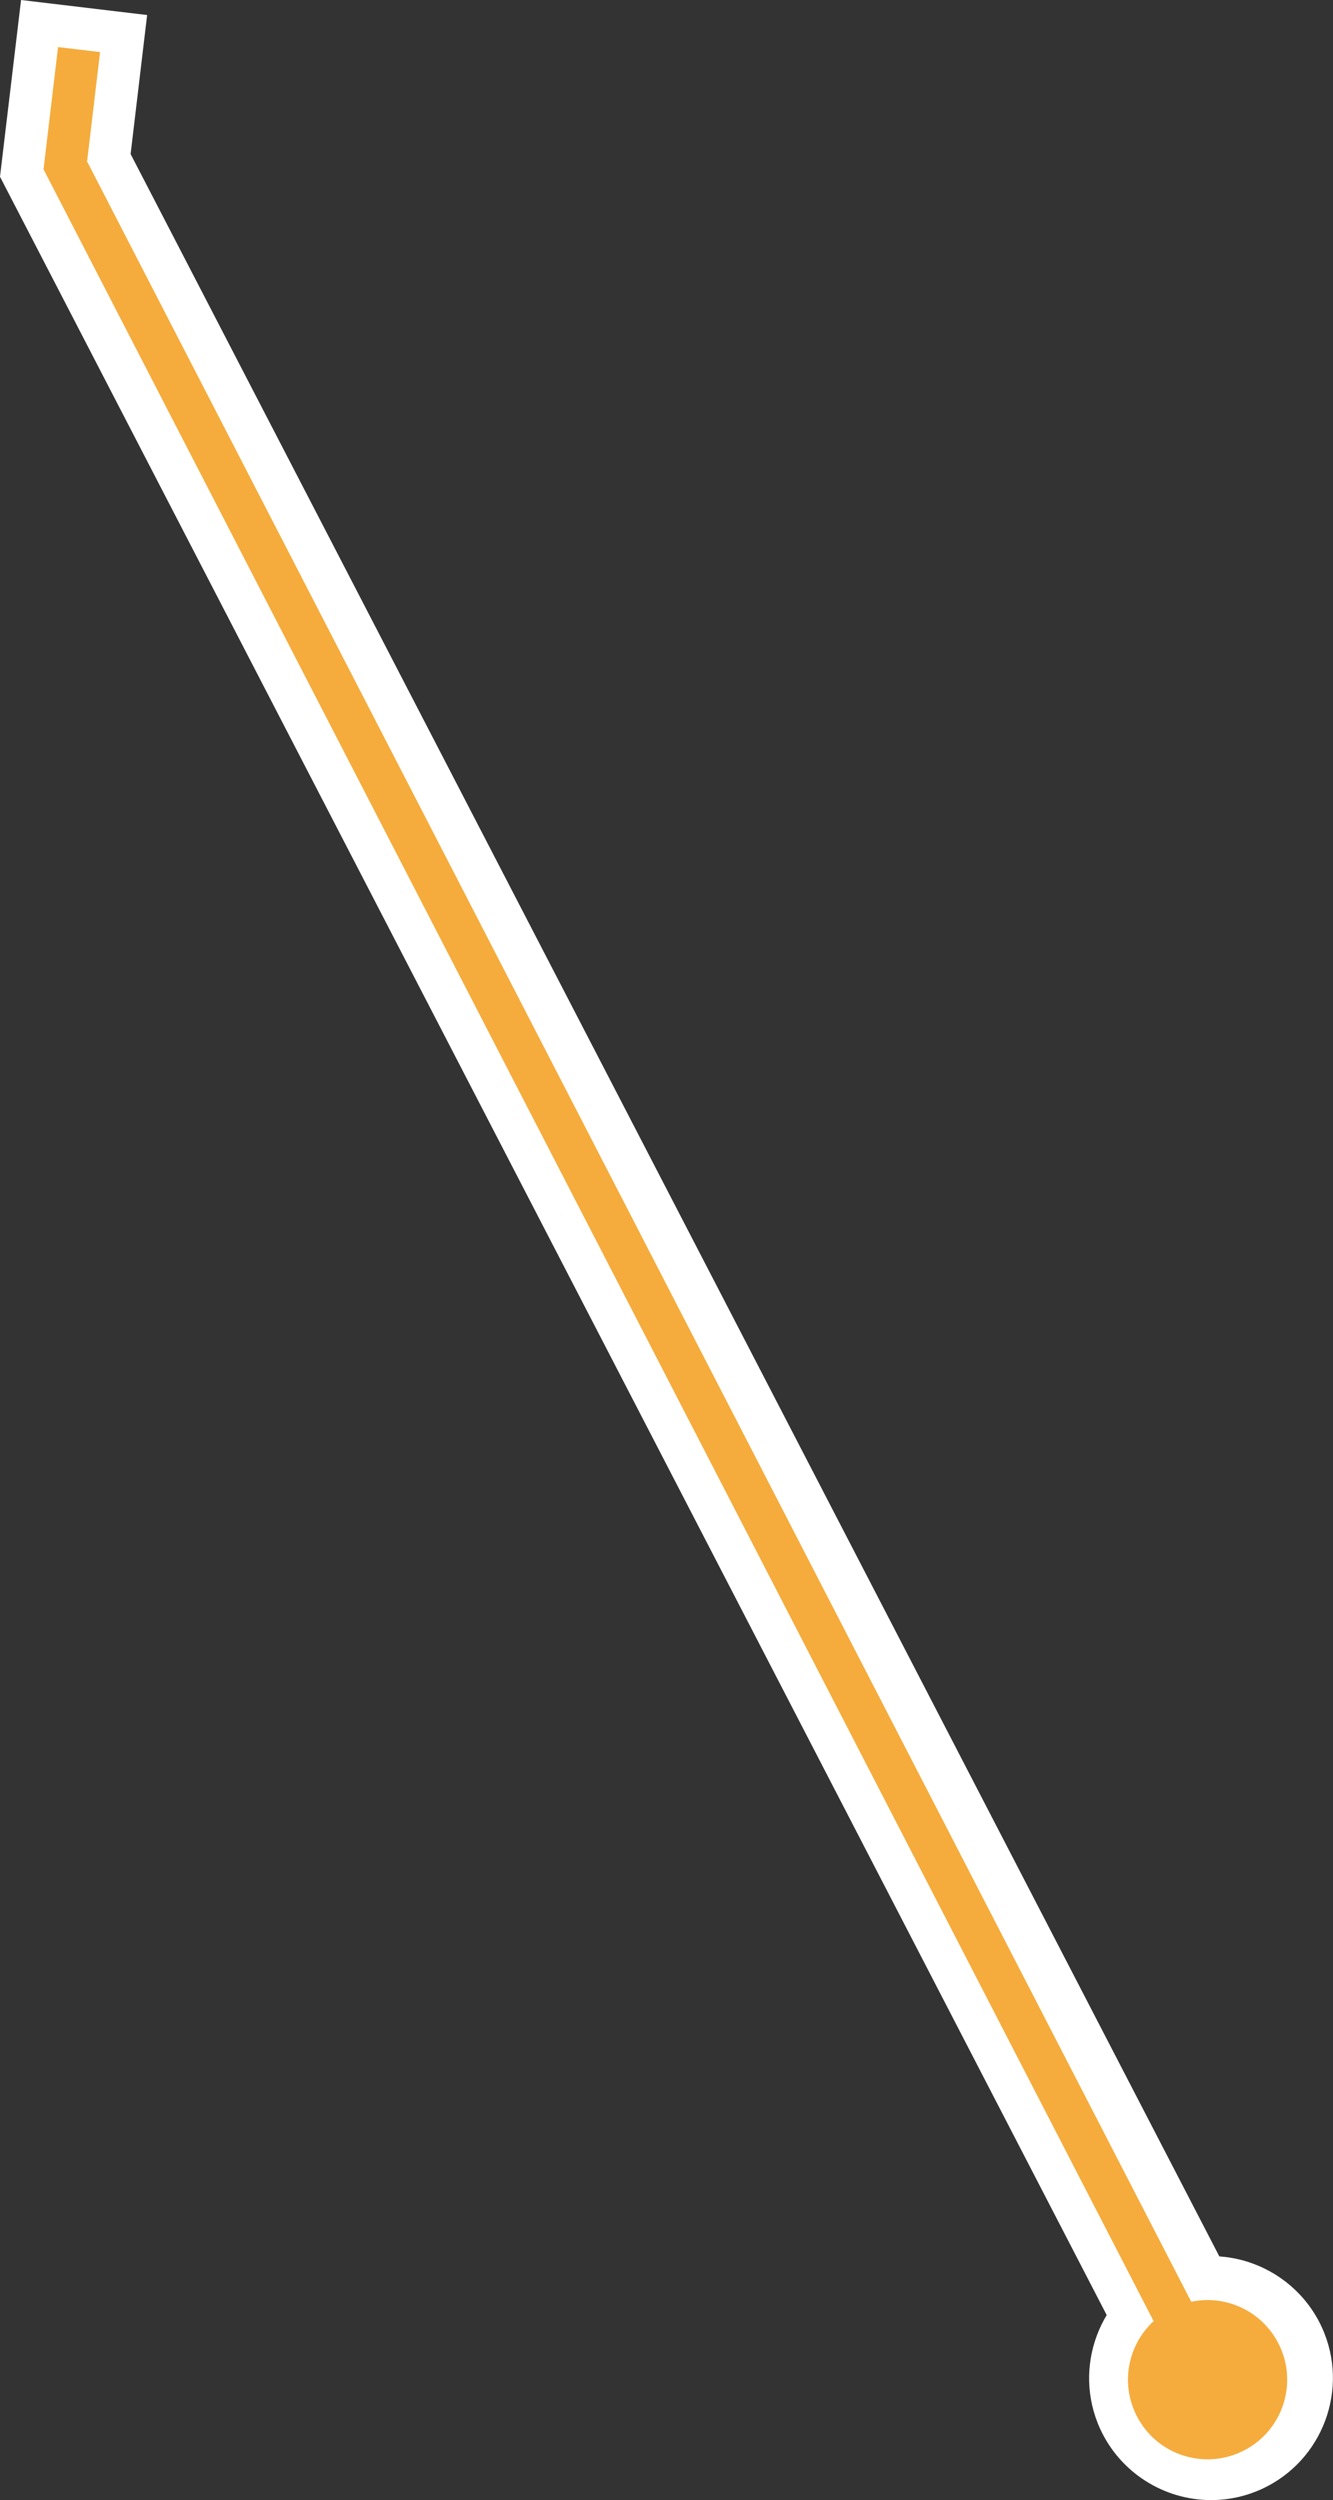
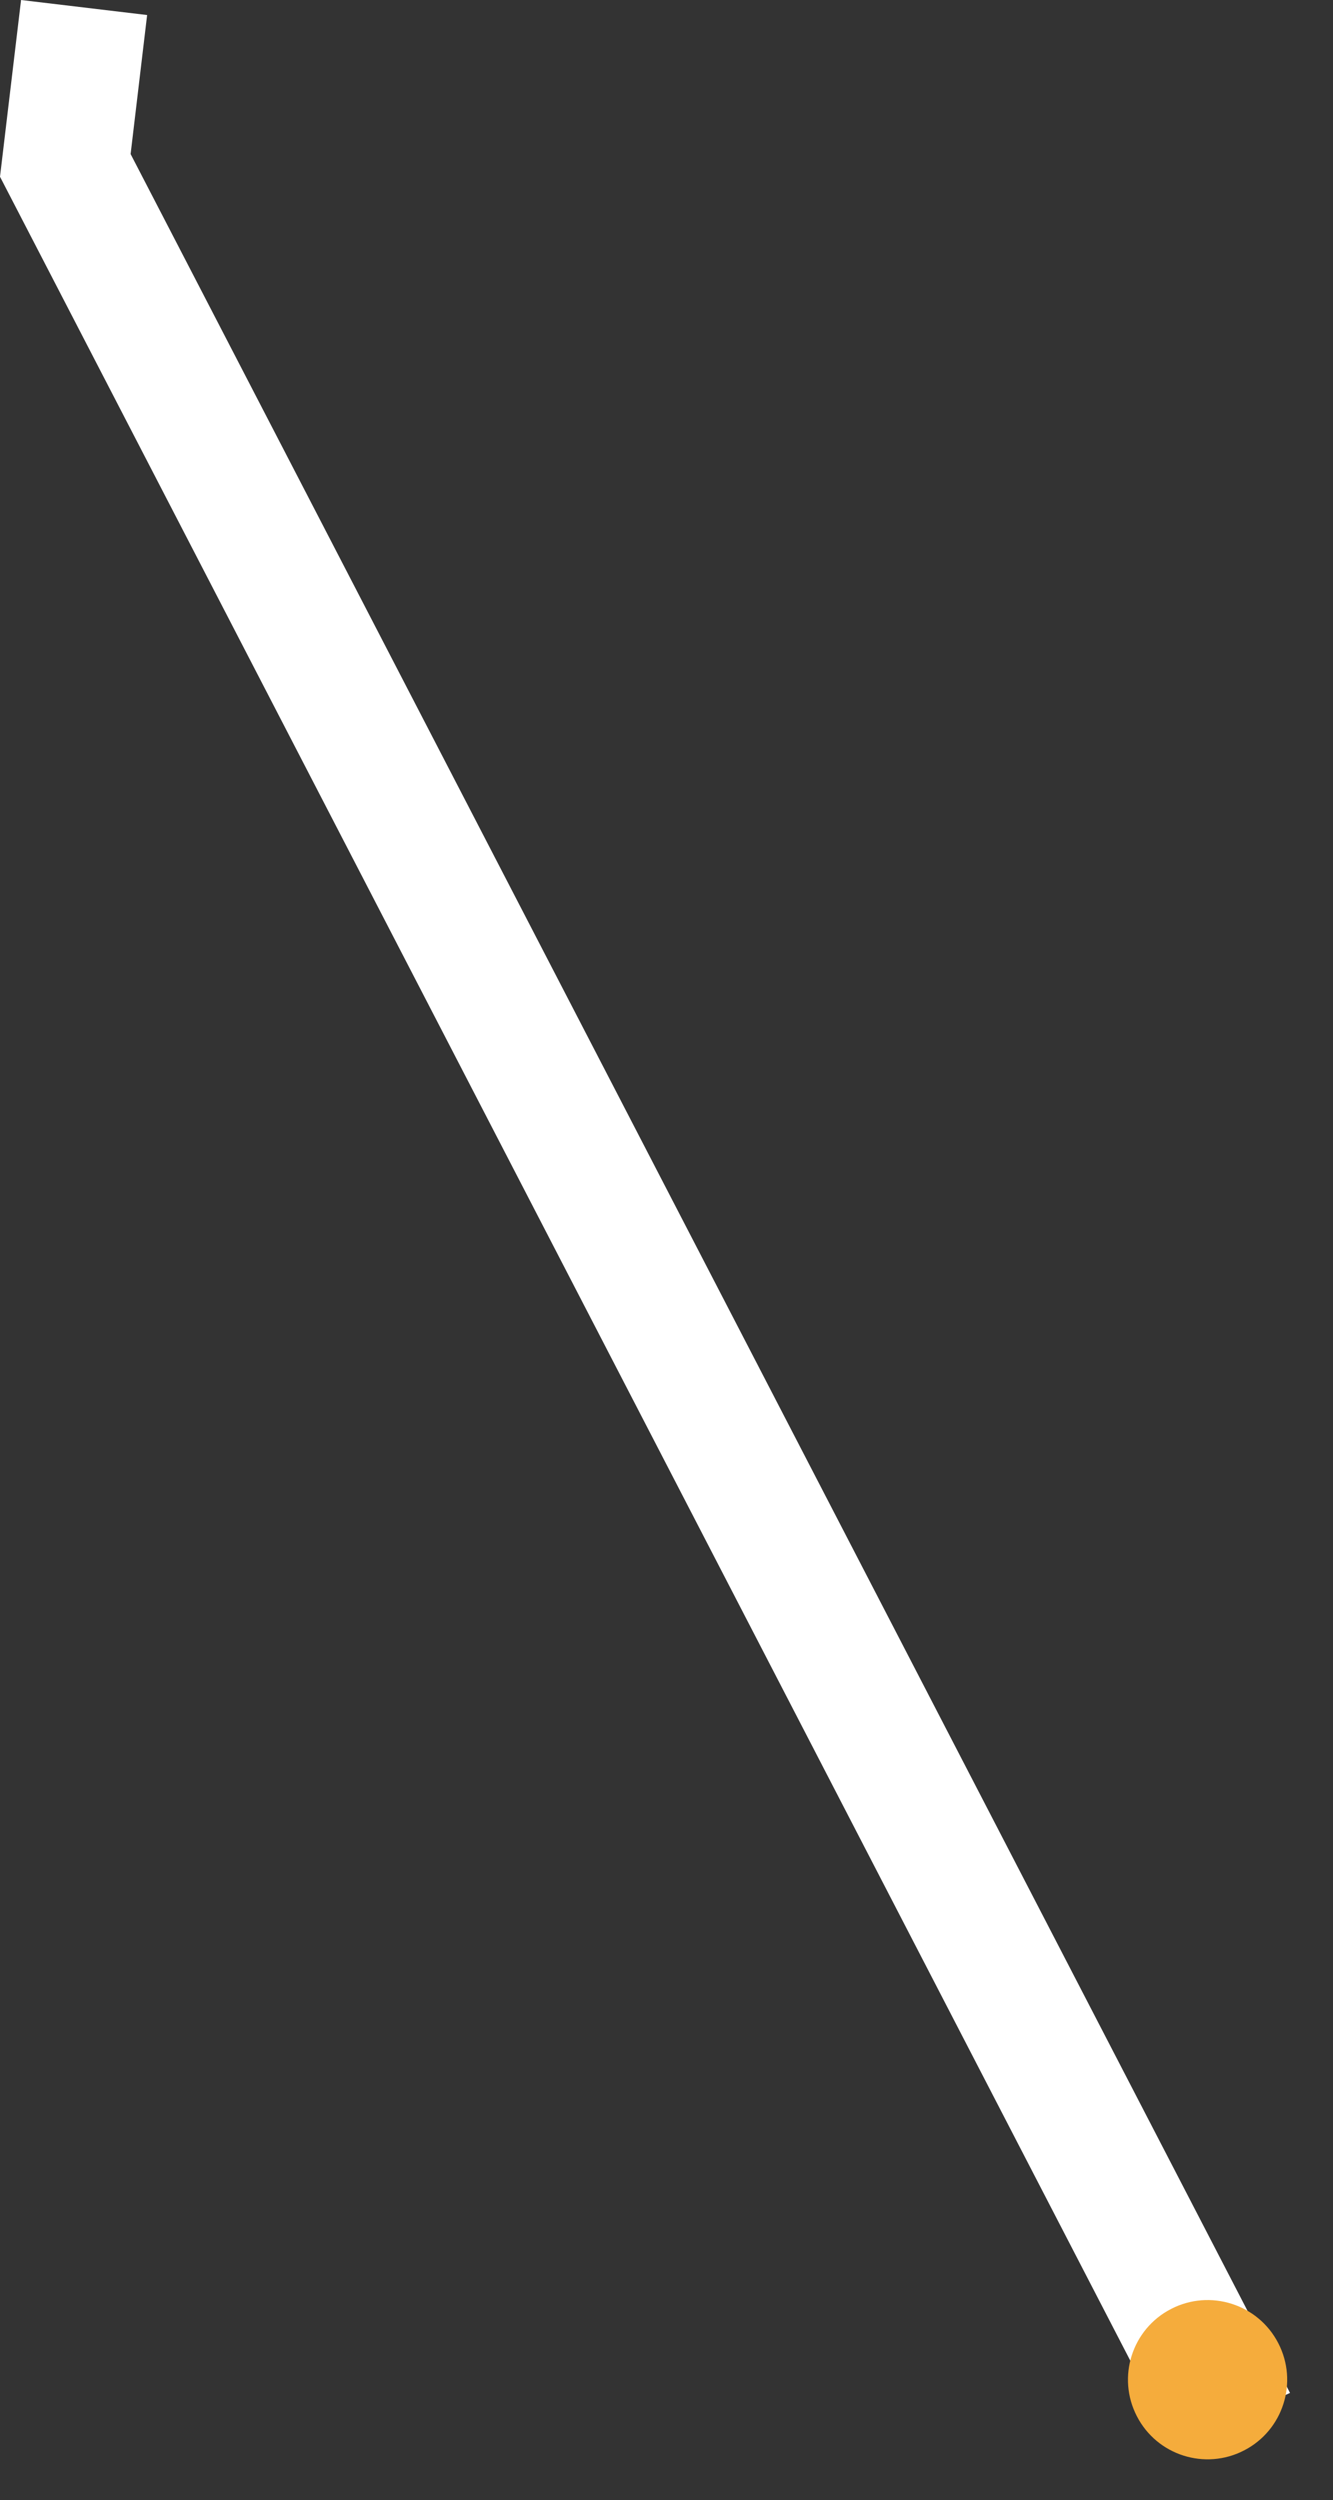
<svg xmlns="http://www.w3.org/2000/svg" id="b" data-name="レイヤー 2" viewBox="0 0 125.94 236.12">
  <rect x="0" y="0" width="125.94" height="236.12" fill="#333333" stroke="none" />
  <g id="c" data-name="デザイン">
    <g>
      <g>
        <polygon points="0 16.69 1.99 0 13.9 1.42 12.34 14.55 121.88 226 110.95 230.99 0 16.69" fill="#fff" stroke-width="0" />
-         <path d="M114.42,236.12c-4.5,0-8.61-2.64-10.48-6.73-2.64-5.78-.09-12.62,5.69-15.27,1.52-.69,3.12-1.04,4.78-1.04,4.5,0,8.61,2.64,10.48,6.73,2.64,5.78.09,12.62-5.69,15.27-1.52.69-3.12,1.04-4.78,1.04h0Z" fill="#fff" stroke-width="0" />
      </g>
      <g>
-         <polyline points="7.47 4.68 6.17 15.62 114.27 225.09" fill="none" stroke="#f5ac3c" stroke-miterlimit="10" stroke-width="4" />
        <path d="M107.41,228.2c1.9,3.69,6.44,5.14,10.13,3.23,3.69-1.9,5.14-6.44,3.23-10.13-1.9-3.69-6.44-5.14-10.13-3.23-3.69,1.9-5.14,6.44-3.23,10.13Z" fill="#f5ac3c" stroke-width="0" />
      </g>
    </g>
  </g>
</svg>